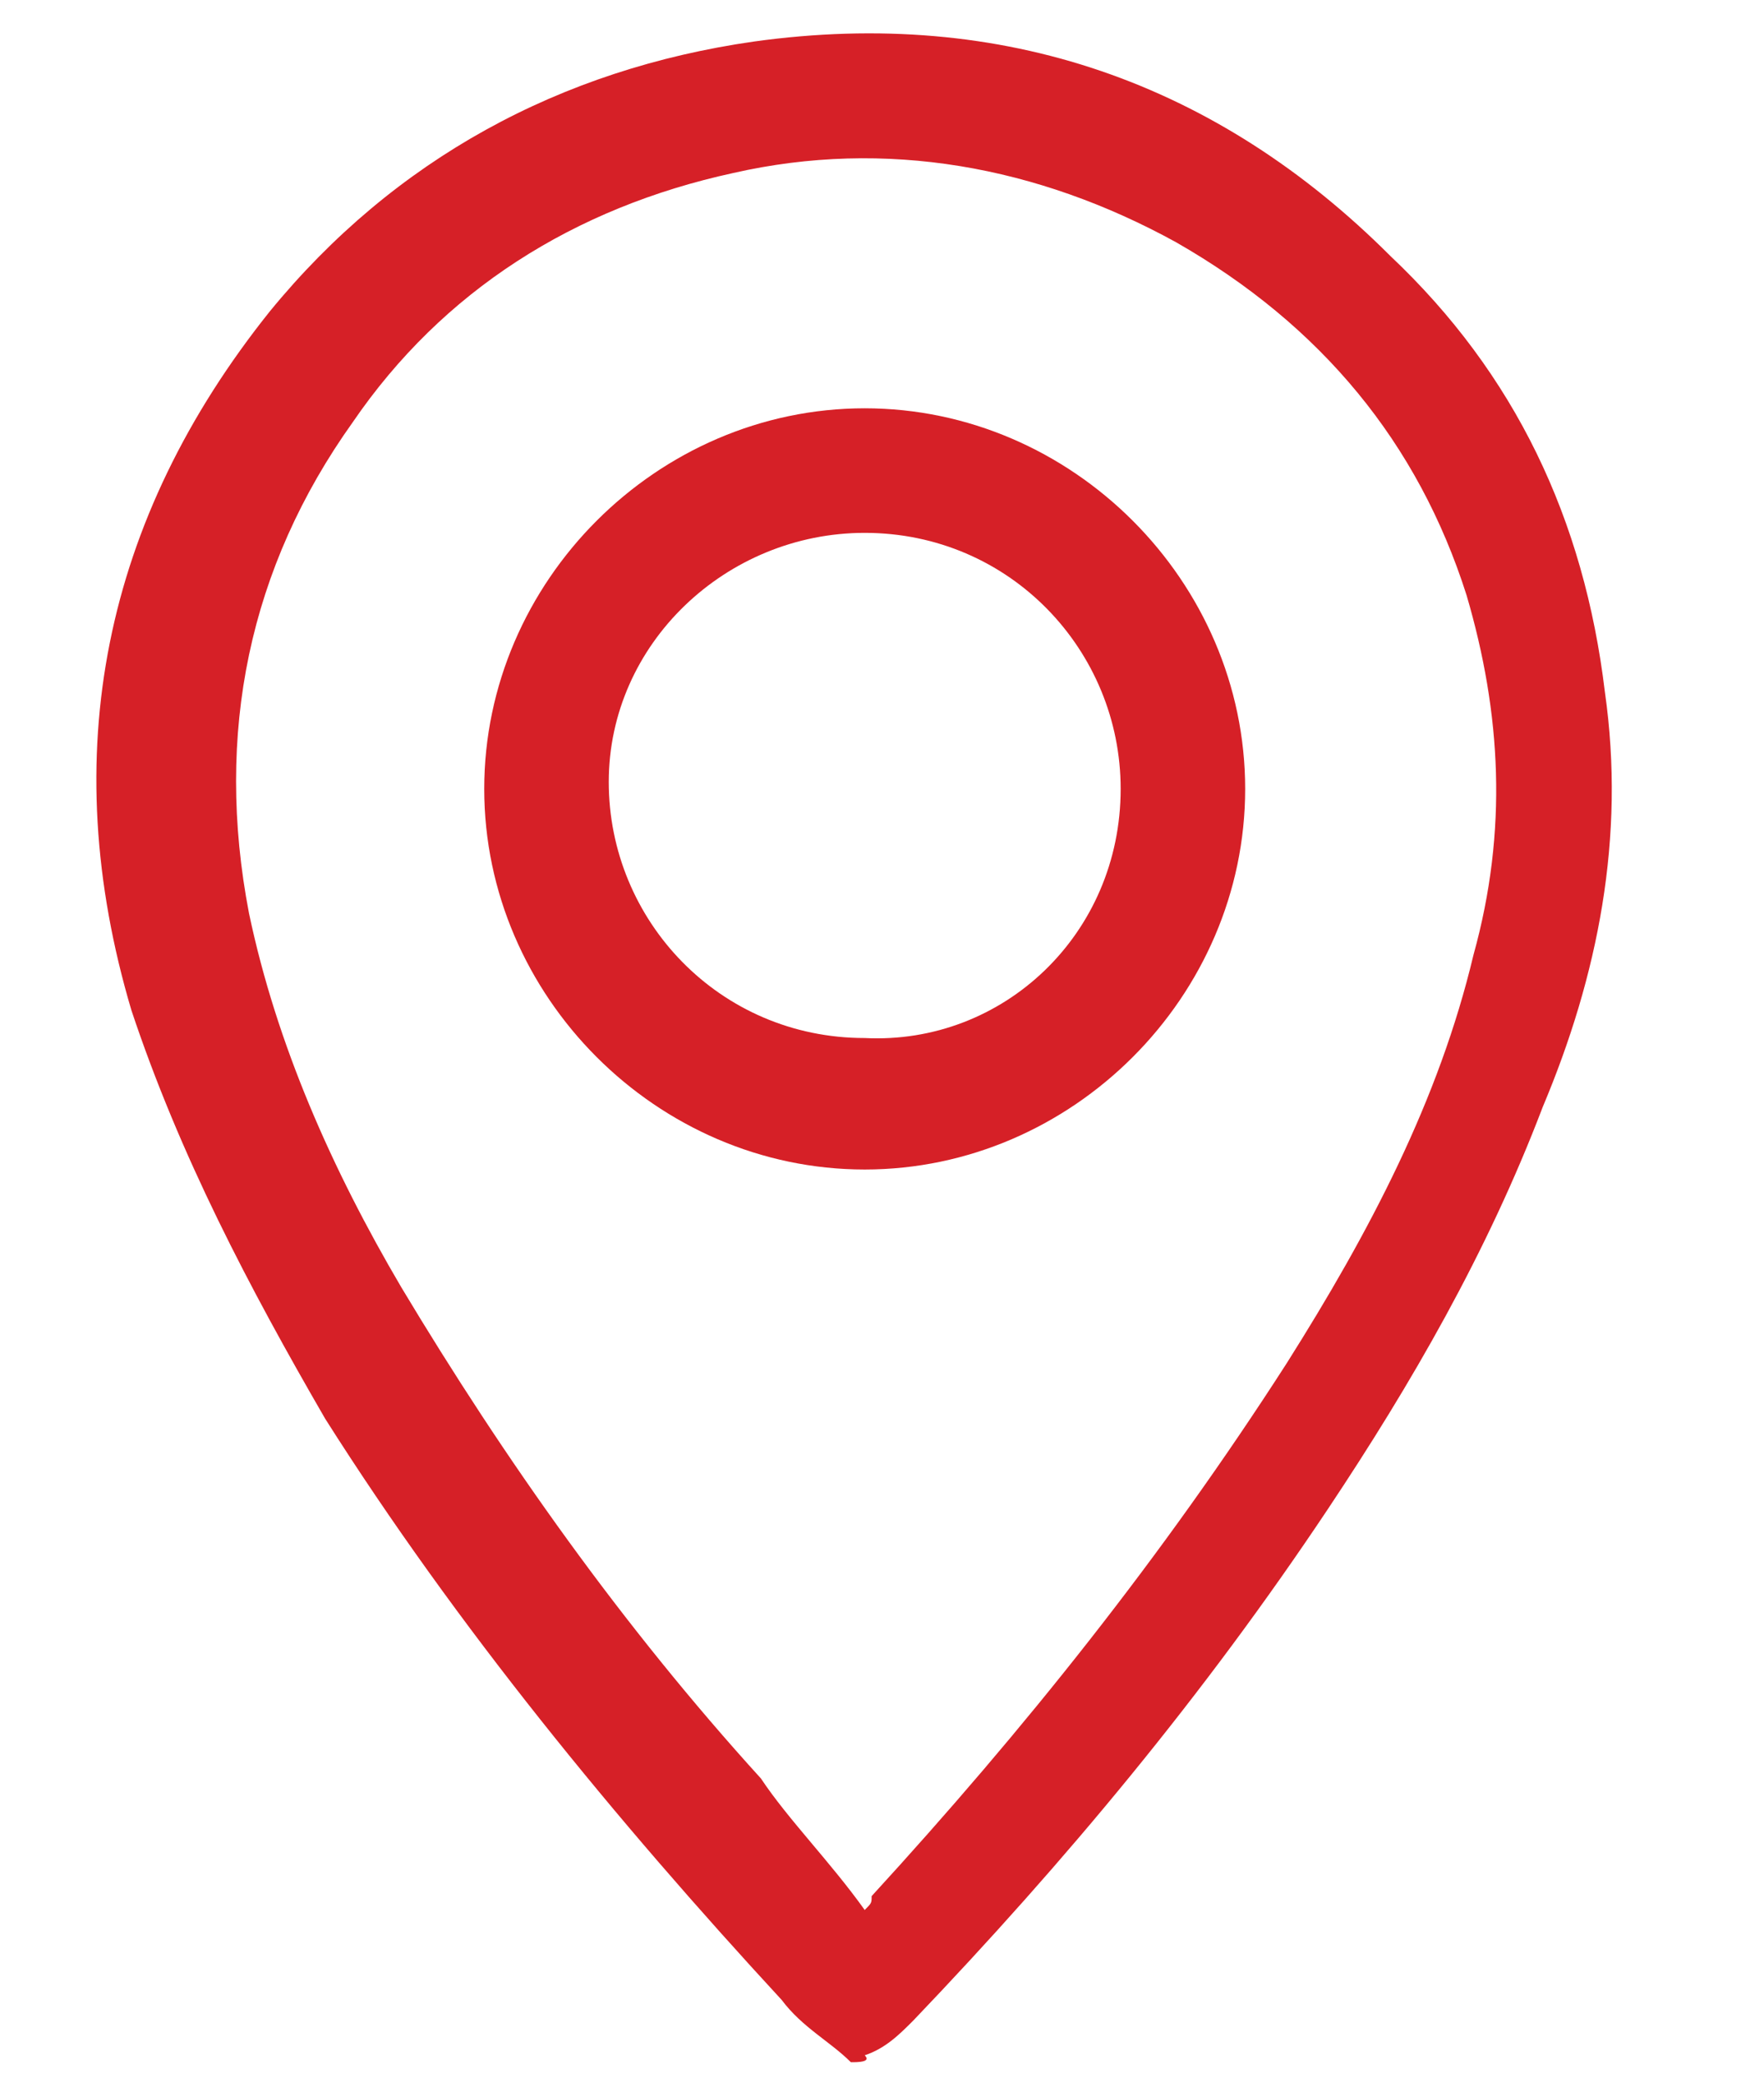
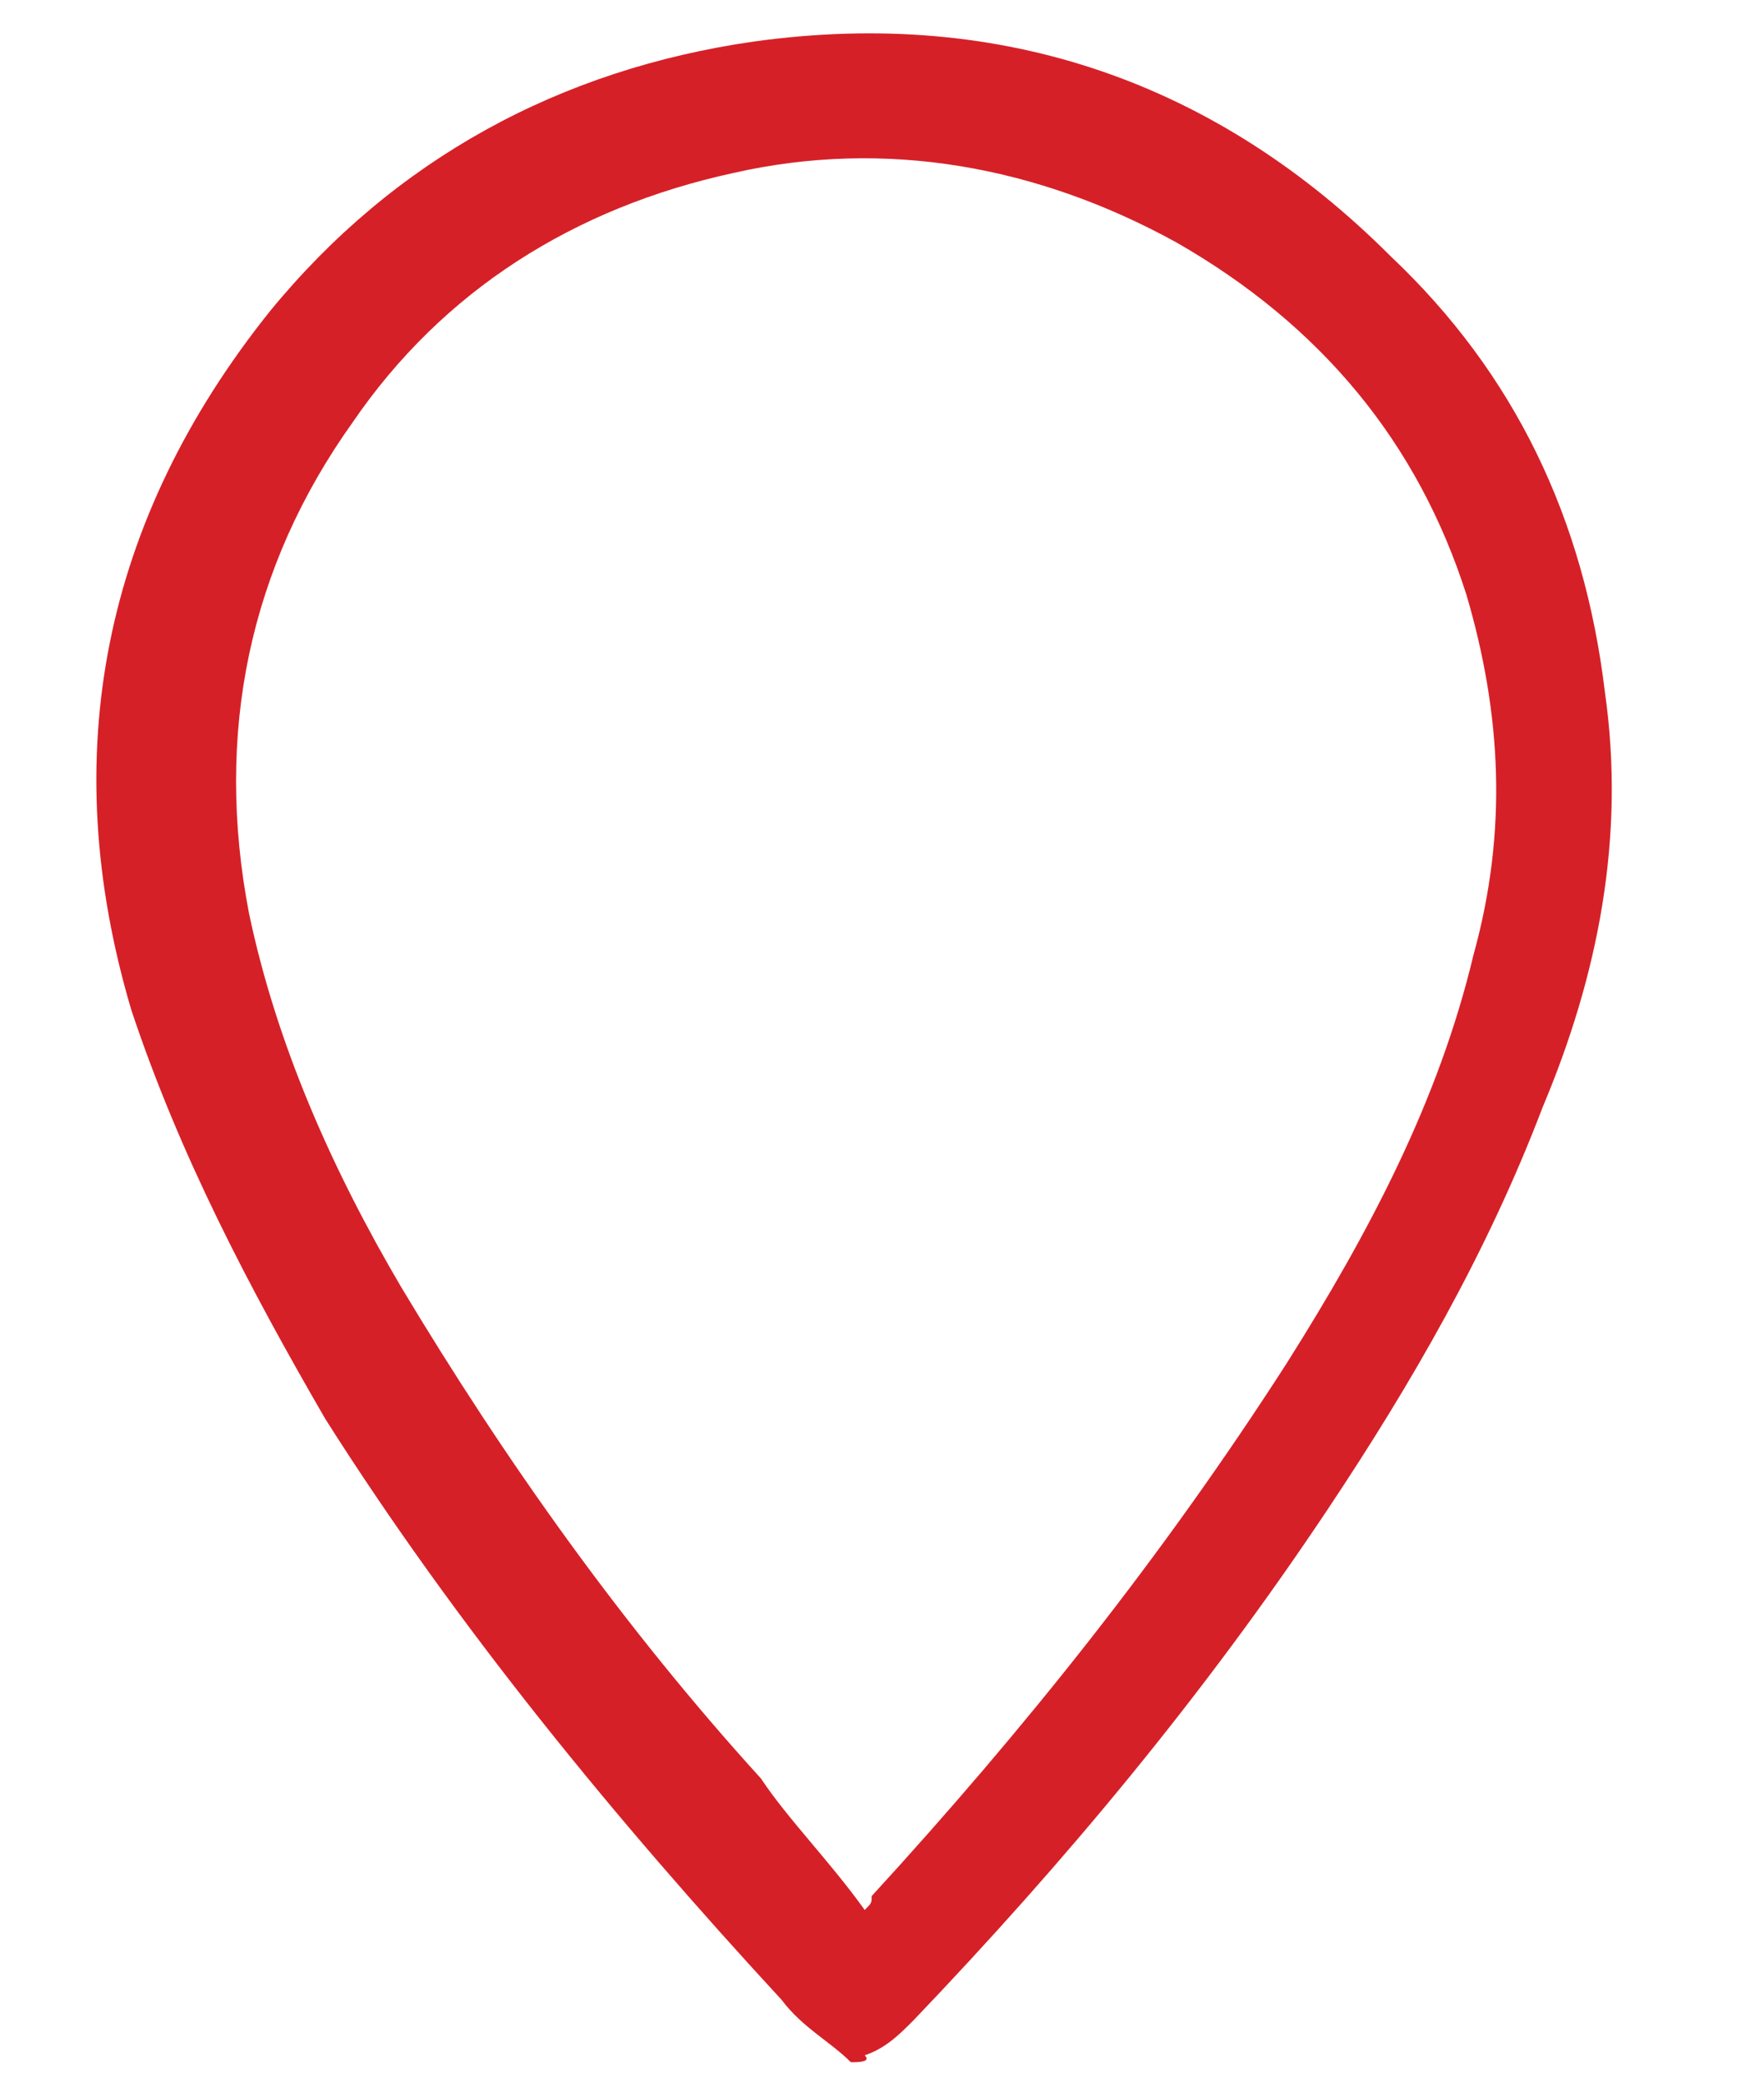
<svg xmlns="http://www.w3.org/2000/svg" version="1.1" id="Layer_1" x="0px" y="0px" viewBox="0 0 25.5 30.1" style="enable-background:new 0 0 25.5 30.1;" xml:space="preserve">
  <style type="text/css"> .st0{fill:#D62027;} </style>
  <g>
    <path class="st0" d="M12.3,29.8c-0.3-0.3-0.7-0.5-1-0.9c-2.4-2.6-4.7-5.4-6.6-8.4c-1.1-1.9-2.1-3.8-2.8-5.9 c-1.1-3.7-0.4-7.1,2-10.1c1.8-2.2,4.2-3.5,7-3.9c3.6-0.5,6.7,0.6,9.2,3.1c1.8,1.7,2.8,3.8,3.1,6.3c0.3,2.1-0.1,4.1-0.9,6 c-0.8,2.1-1.9,4-3.1,5.8c-1.8,2.7-3.8,5.1-6,7.4c-0.2,0.2-0.4,0.4-0.7,0.5C12.6,29.8,12.4,29.8,12.3,29.8z M12.5,27.6 c0.1-0.1,0.1-0.1,0.1-0.2c2.2-2.4,4.2-4.9,6-7.7c1.2-1.9,2.2-3.8,2.7-5.9c0.5-1.8,0.4-3.5-0.1-5.2c-0.7-2.2-2.1-3.9-4.2-5.1 c-2-1.1-4.2-1.5-6.4-1C8.3,3,6.4,4.2,5.1,6.1c-1.5,2.1-2,4.5-1.5,7.1c0.4,1.9,1.2,3.7,2.2,5.4c1.5,2.5,3.2,4.9,5.2,7.1 C11.4,26.3,12,26.9,12.5,27.6z" />
-     <path class="st0" d="M12.5,5.9c3,0,5.5,2.5,5.5,5.5c0,3-2.5,5.5-5.5,5.5c-3,0-5.5-2.5-5.5-5.5C7,8.4,9.5,5.9,12.5,5.9z M16.2,11.4 c0-2-1.6-3.7-3.7-3.7c-2,0-3.7,1.6-3.7,3.6c0,2,1.6,3.7,3.7,3.7C14.5,15.1,16.2,13.5,16.2,11.4z" />
  </g>
</svg>